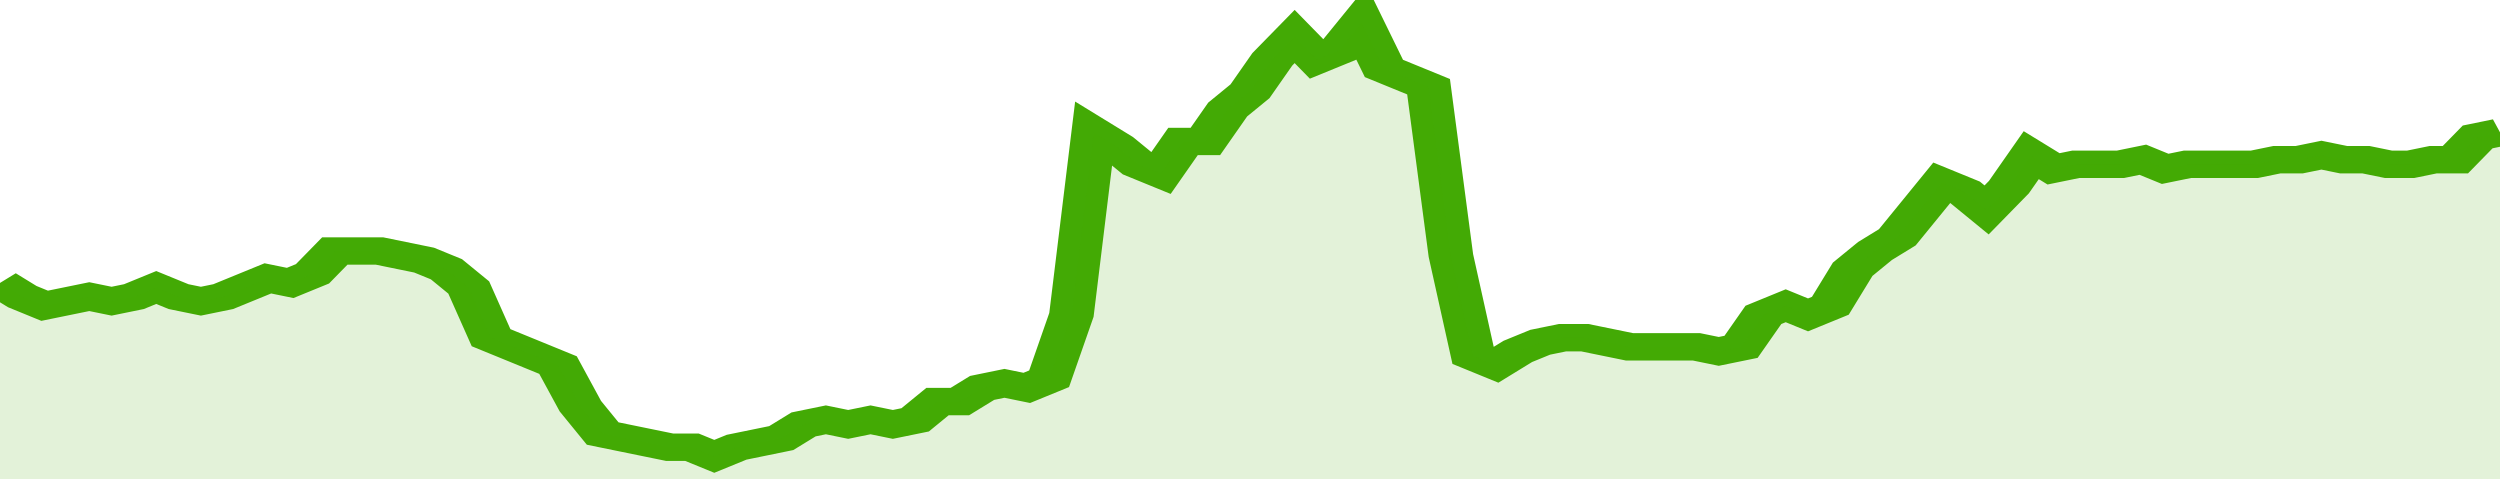
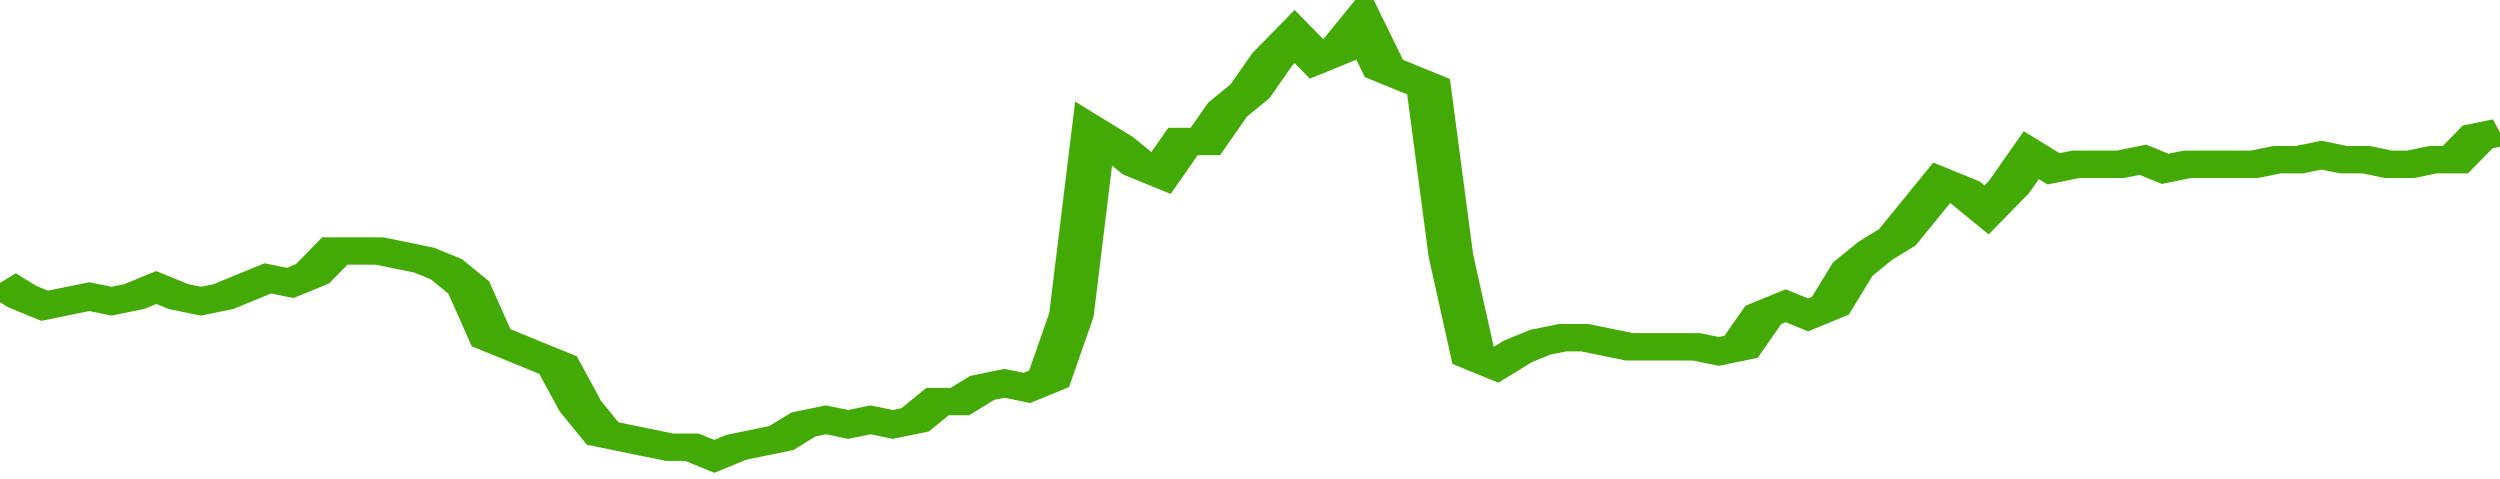
<svg xmlns="http://www.w3.org/2000/svg" viewBox="0 0 336 105" width="120" height="23" preserveAspectRatio="none">
  <polyline fill="none" stroke="#43AA05" stroke-width="6" points="0, 62 3, 65 6, 67 9, 66 12, 65 15, 66 18, 65 21, 63 24, 65 27, 66 30, 65 33, 63 36, 61 39, 62 42, 60 45, 55 48, 55 51, 55 54, 56 57, 57 60, 59 63, 63 66, 74 69, 76 72, 78 75, 80 78, 89 81, 95 84, 96 87, 97 90, 98 93, 98 96, 100 99, 98 102, 97 105, 96 108, 93 111, 92 114, 93 117, 92 120, 93 123, 92 126, 88 129, 88 132, 85 135, 84 138, 85 141, 83 144, 69 147, 29 150, 32 153, 36 156, 38 159, 31 162, 31 165, 24 168, 20 171, 13 174, 8 177, 13 180, 11 183, 5 186, 15 189, 17 192, 19 195, 56 198, 78 201, 80 204, 77 207, 75 210, 74 213, 74 216, 75 219, 76 222, 76 225, 76 228, 76 231, 77 234, 76 237, 69 240, 67 243, 69 246, 67 249, 59 252, 55 255, 52 258, 46 261, 40 264, 42 267, 46 270, 41 273, 34 276, 37 279, 36 282, 36 285, 36 288, 35 291, 37 294, 36 297, 36 300, 36 303, 36 306, 35 309, 35 312, 34 315, 35 318, 35 321, 36 324, 36 327, 35 330, 35 333, 30 336, 29 336, 29 "> </polyline>
-   <polygon fill="#43AA05" opacity="0.15" points="0, 105 0, 62 3, 65 6, 67 9, 66 12, 65 15, 66 18, 65 21, 63 24, 65 27, 66 30, 65 33, 63 36, 61 39, 62 42, 60 45, 55 48, 55 51, 55 54, 56 57, 57 60, 59 63, 63 66, 74 69, 76 72, 78 75, 80 78, 89 81, 95 84, 96 87, 97 90, 98 93, 98 96, 100 99, 98 102, 97 105, 96 108, 93 111, 92 114, 93 117, 92 120, 93 123, 92 126, 88 129, 88 132, 85 135, 84 138, 85 141, 83 144, 69 147, 29 150, 32 153, 36 156, 38 159, 31 162, 31 165, 24 168, 20 171, 13 174, 8 177, 13 180, 11 183, 5 186, 15 189, 17 192, 19 195, 56 198, 78 201, 80 204, 77 207, 75 210, 74 213, 74 216, 75 219, 76 222, 76 225, 76 228, 76 231, 77 234, 76 237, 69 240, 67 243, 69 246, 67 249, 59 252, 55 255, 52 258, 46 261, 40 264, 42 267, 46 270, 41 273, 34 276, 37 279, 36 282, 36 285, 36 288, 35 291, 37 294, 36 297, 36 300, 36 303, 36 306, 35 309, 35 312, 34 315, 35 318, 35 321, 36 324, 36 327, 35 330, 35 333, 30 336, 29 336, 105 " />
</svg>